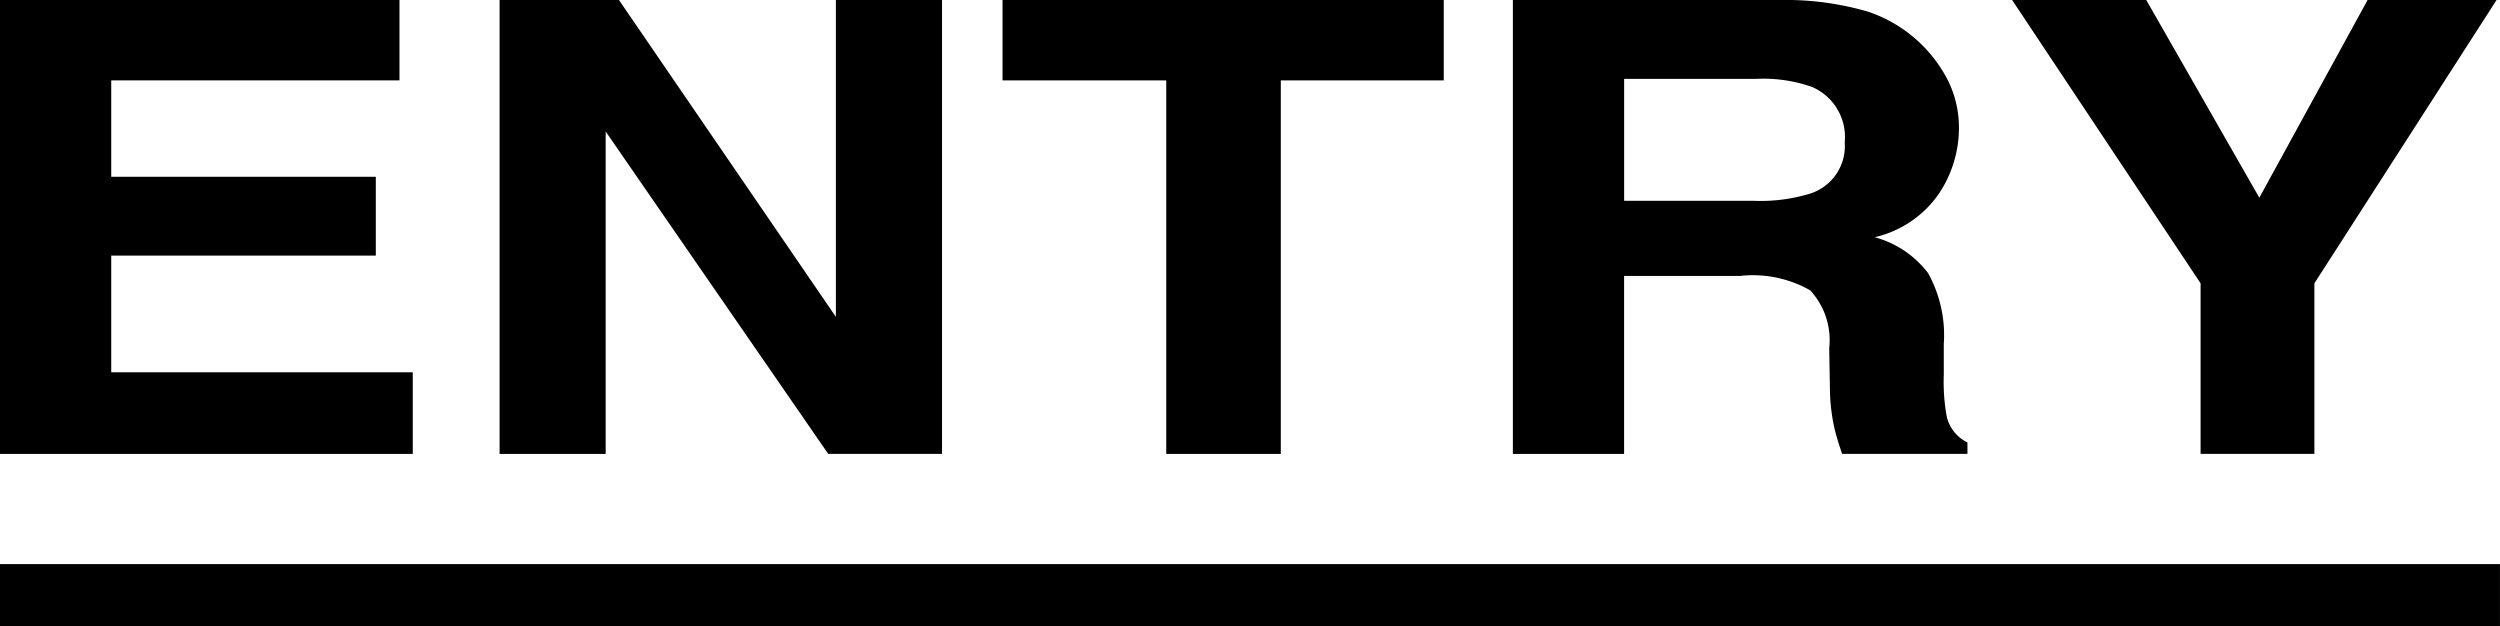
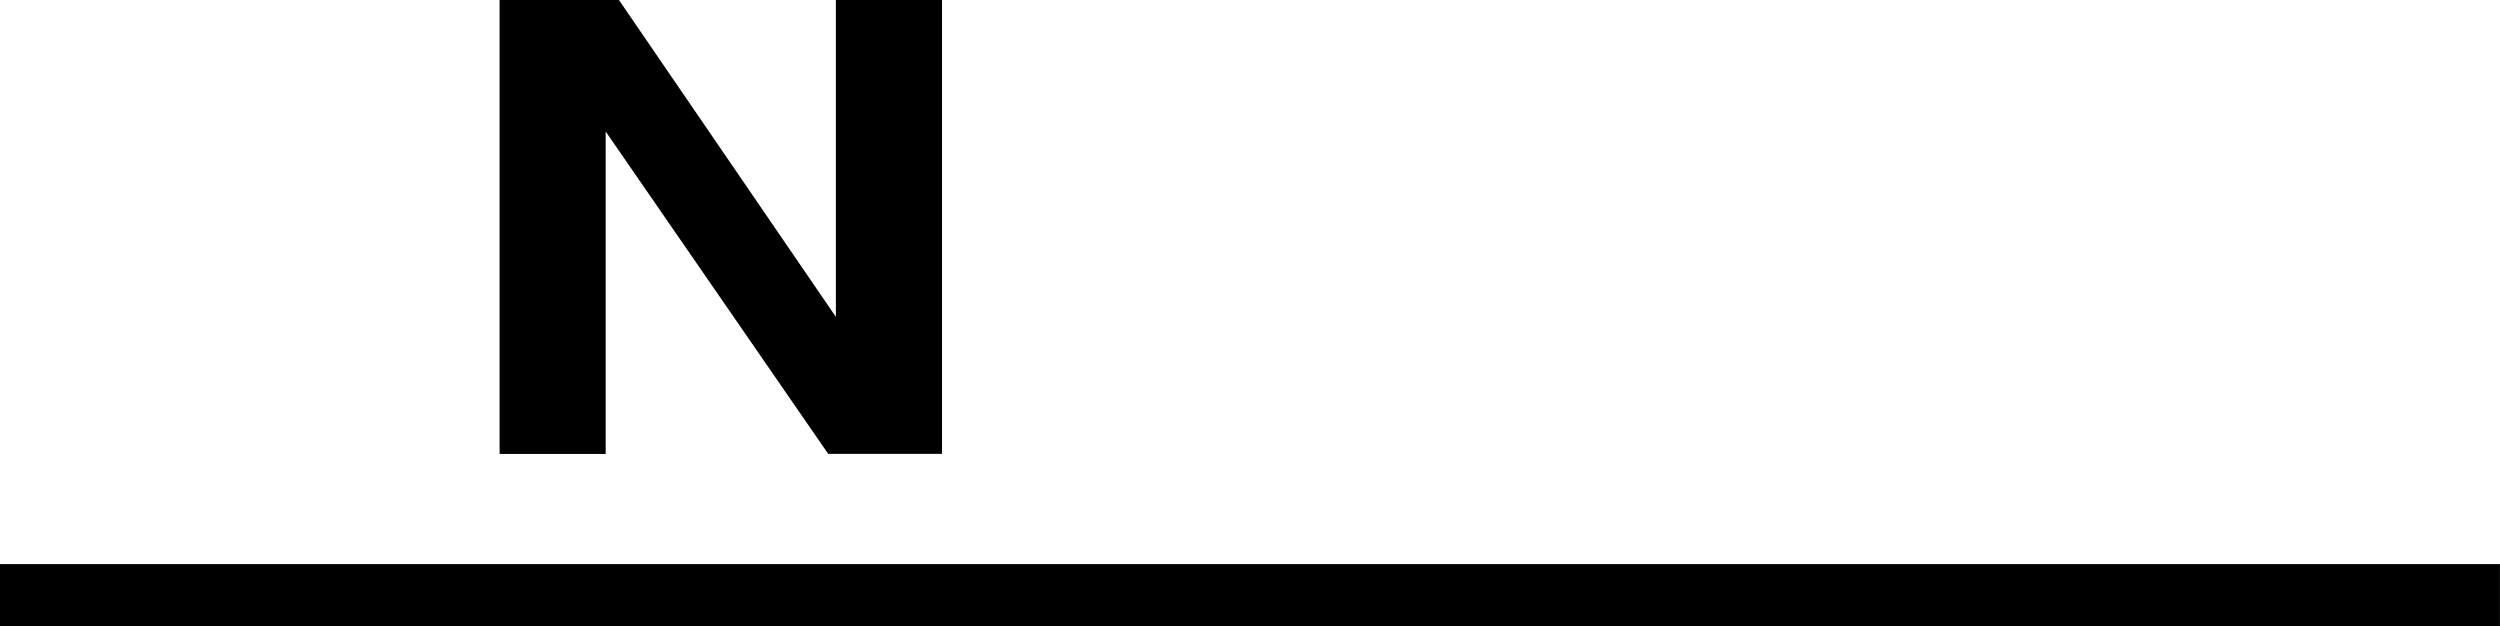
<svg xmlns="http://www.w3.org/2000/svg" id="グループ_59" data-name="グループ 59" width="120.202" height="30.122" viewBox="0 0 120.202 30.122">
  <defs>
    <clipPath id="clip-path">
      <rect id="長方形_41" data-name="長方形 41" width="120.037" height="21.824" fill="none" />
    </clipPath>
  </defs>
-   <path id="パス_82" data-name="パス 82" d="M0,0V21.825H19.846V17.9H5.348V12.289H18.069V8.5H5.348V3.865H19.207V0Z" transform="translate(0 0)" />
  <path id="パス_83" data-name="パス 83" d="M81.876,0V15.236L71.446,0H65.707V21.825h5.1V6.323l10.7,15.5h5.472V0Z" transform="translate(-41.686 0)" />
-   <path id="パス_84" data-name="パス 84" d="M131.852,0V3.865h7.871v17.96h5.508V3.865h7.835V0Z" transform="translate(-83.649 0)" />
  <g id="グループ_60" data-name="グループ 60" transform="translate(0 0)">
    <g id="グループ_59-2" data-name="グループ 59" clip-path="url(#clip-path)">
-       <path id="パス_85" data-name="パス 85" d="M209.967,13.266h-5.65v8.558h-5.348V0h12.846a14.147,14.147,0,0,1,4.237.563,6.71,6.71,0,0,1,3.864,3.361,5.116,5.116,0,0,1,.5,2.3,5.7,5.7,0,0,1-.941,3.057,5.154,5.154,0,0,1-3.109,2.125,4.806,4.806,0,0,1,2.567,1.725,6.168,6.168,0,0,1,.755,3.413V18a9.359,9.359,0,0,0,.142,2.029,1.847,1.847,0,0,0,.995,1.244v.548H214.8q-.249-.725-.355-1.17a9,9,0,0,1-.231-1.88l-.035-2.028a3.524,3.524,0,0,0-.915-2.784,5.587,5.587,0,0,0-3.3-.7M213.29,9.3a2.4,2.4,0,0,0,1.635-2.458,2.62,2.62,0,0,0-1.581-2.665,7.04,7.04,0,0,0-2.665-.385h-6.36V9.654h6.2A8.168,8.168,0,0,0,213.29,9.3" transform="translate(-126.229 0)" />
-       <path id="パス_86" data-name="パス 86" d="M287.921,0l-8.759,13.622v8.2h-5.472v-8.2L264.628,0h6.449l5.437,9.506L281.72,0Z" transform="translate(-167.884 0)" />
-     </g>
+       </g>
  </g>
  <path id="線_1" data-name="線 1" d="M120.2,1.5H0v-3H120.2Z" transform="translate(0 28.622)" />
</svg>